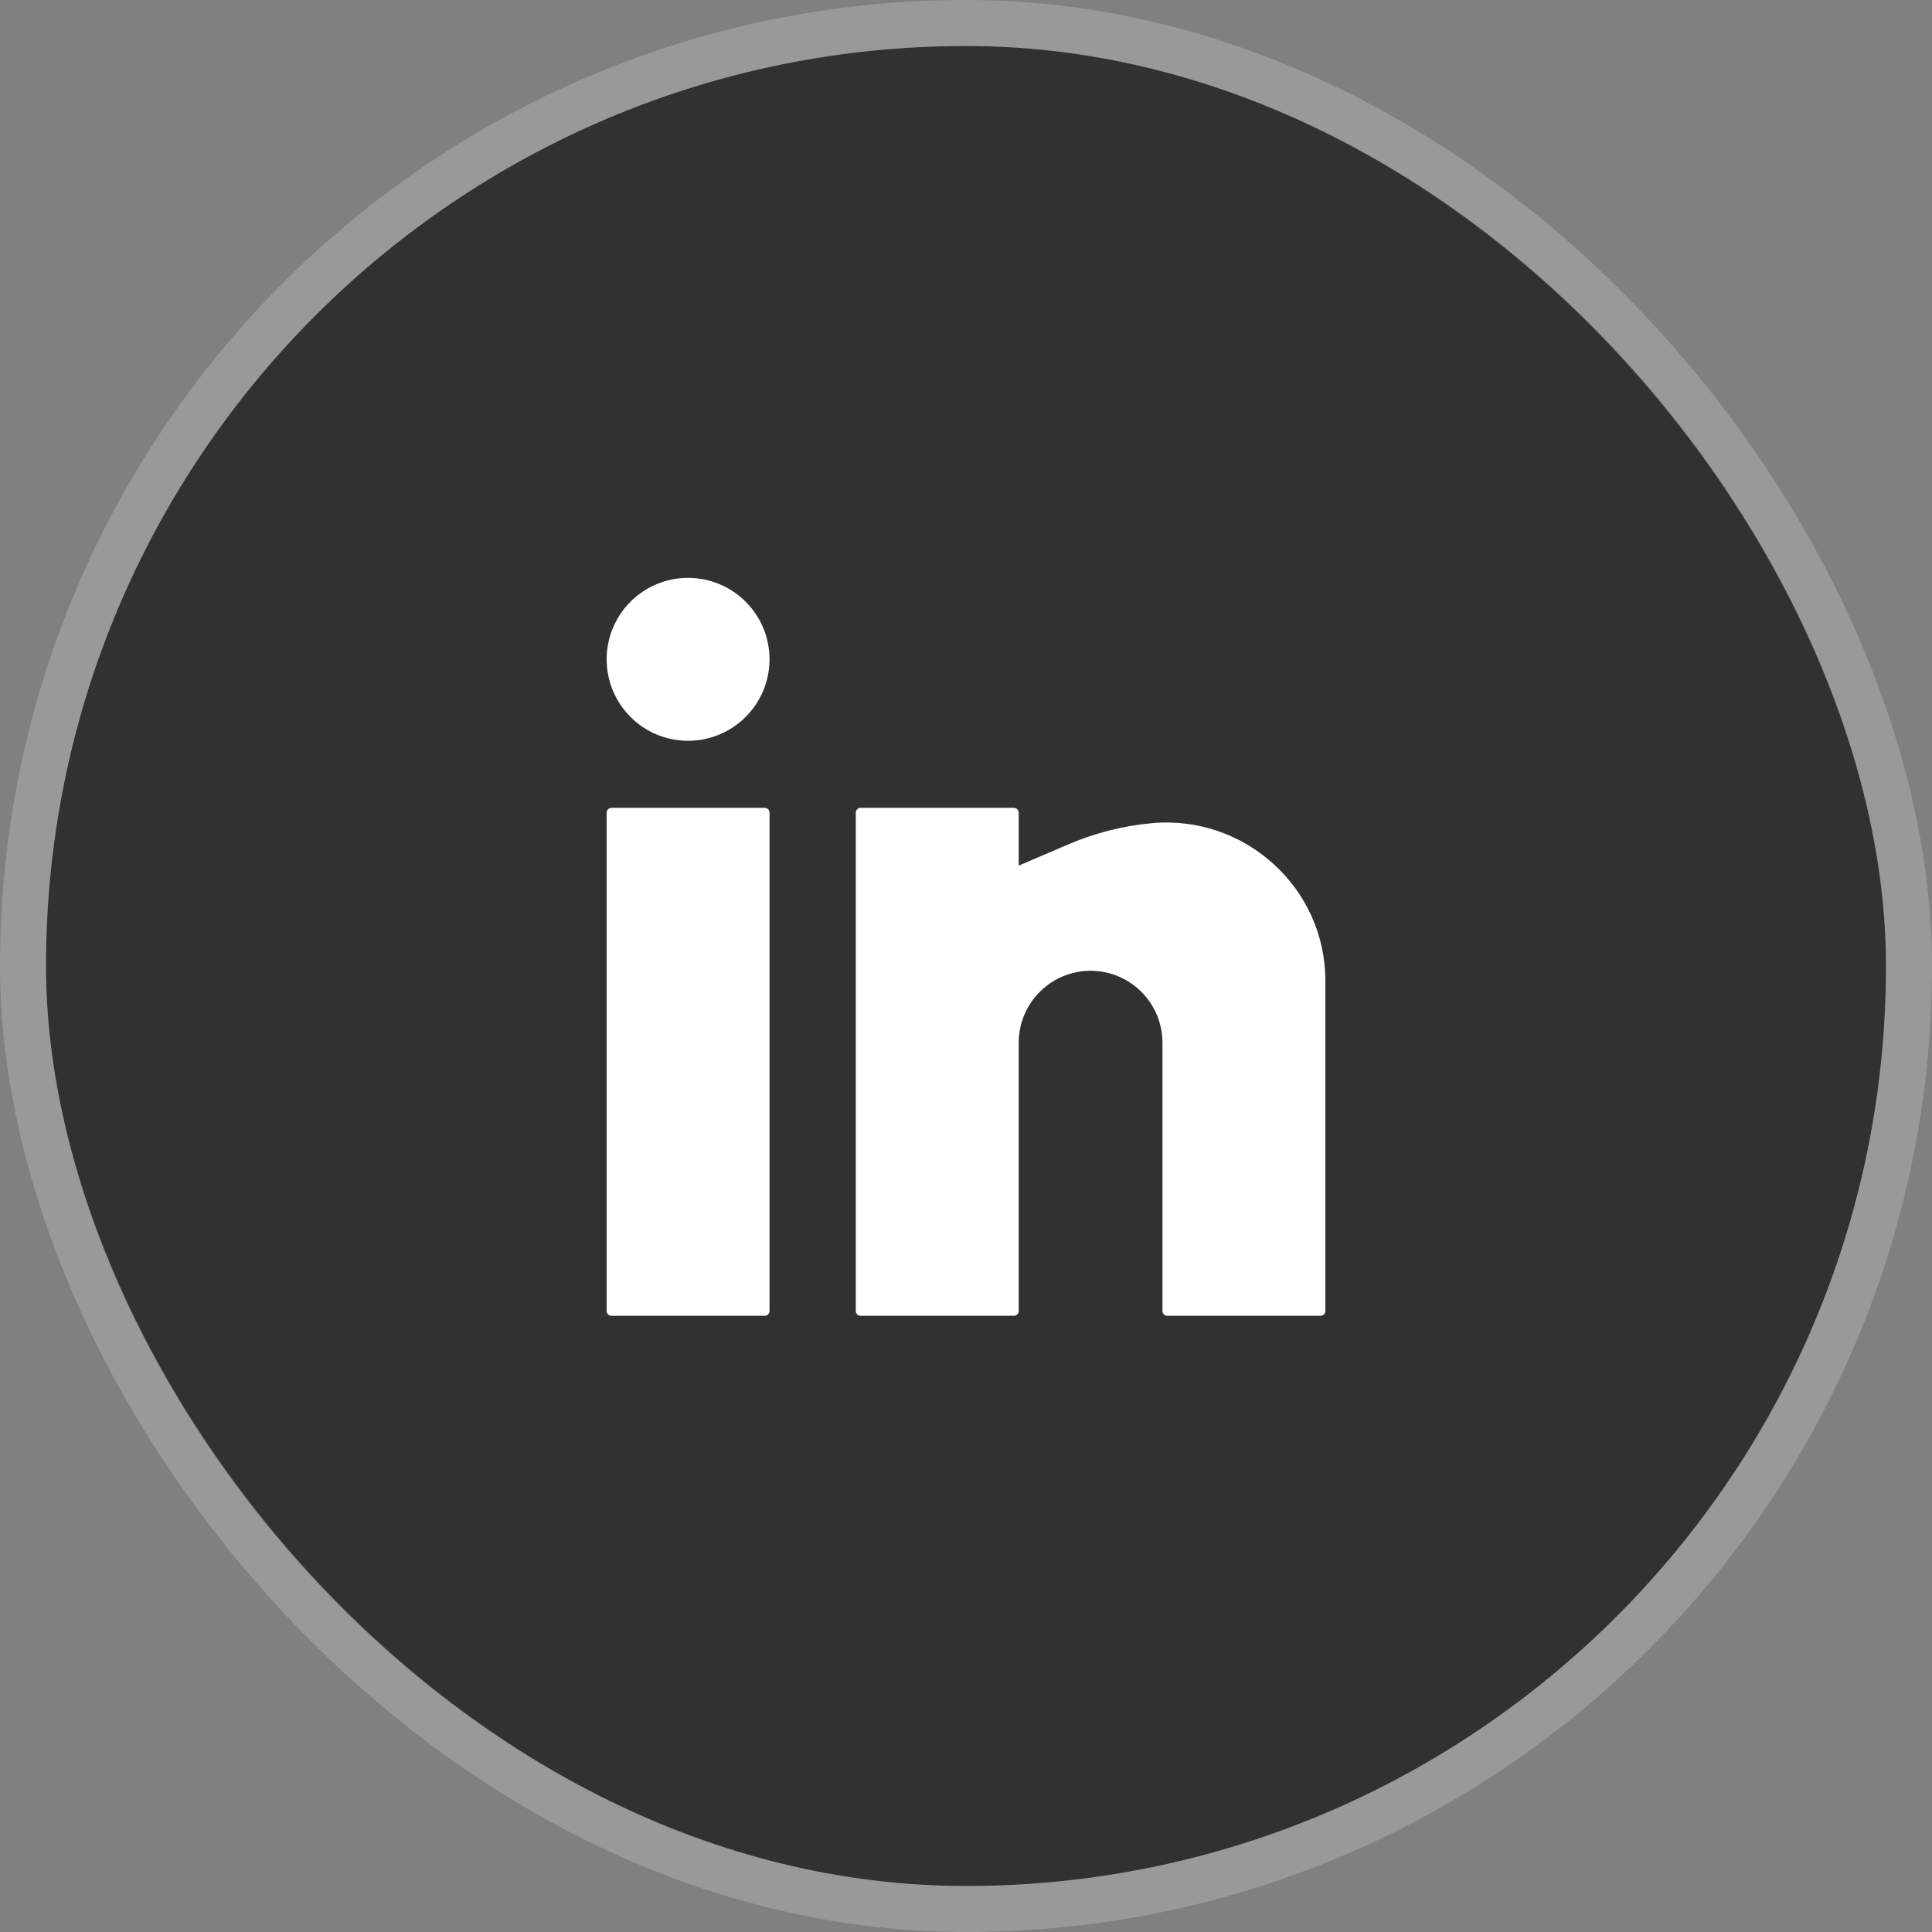
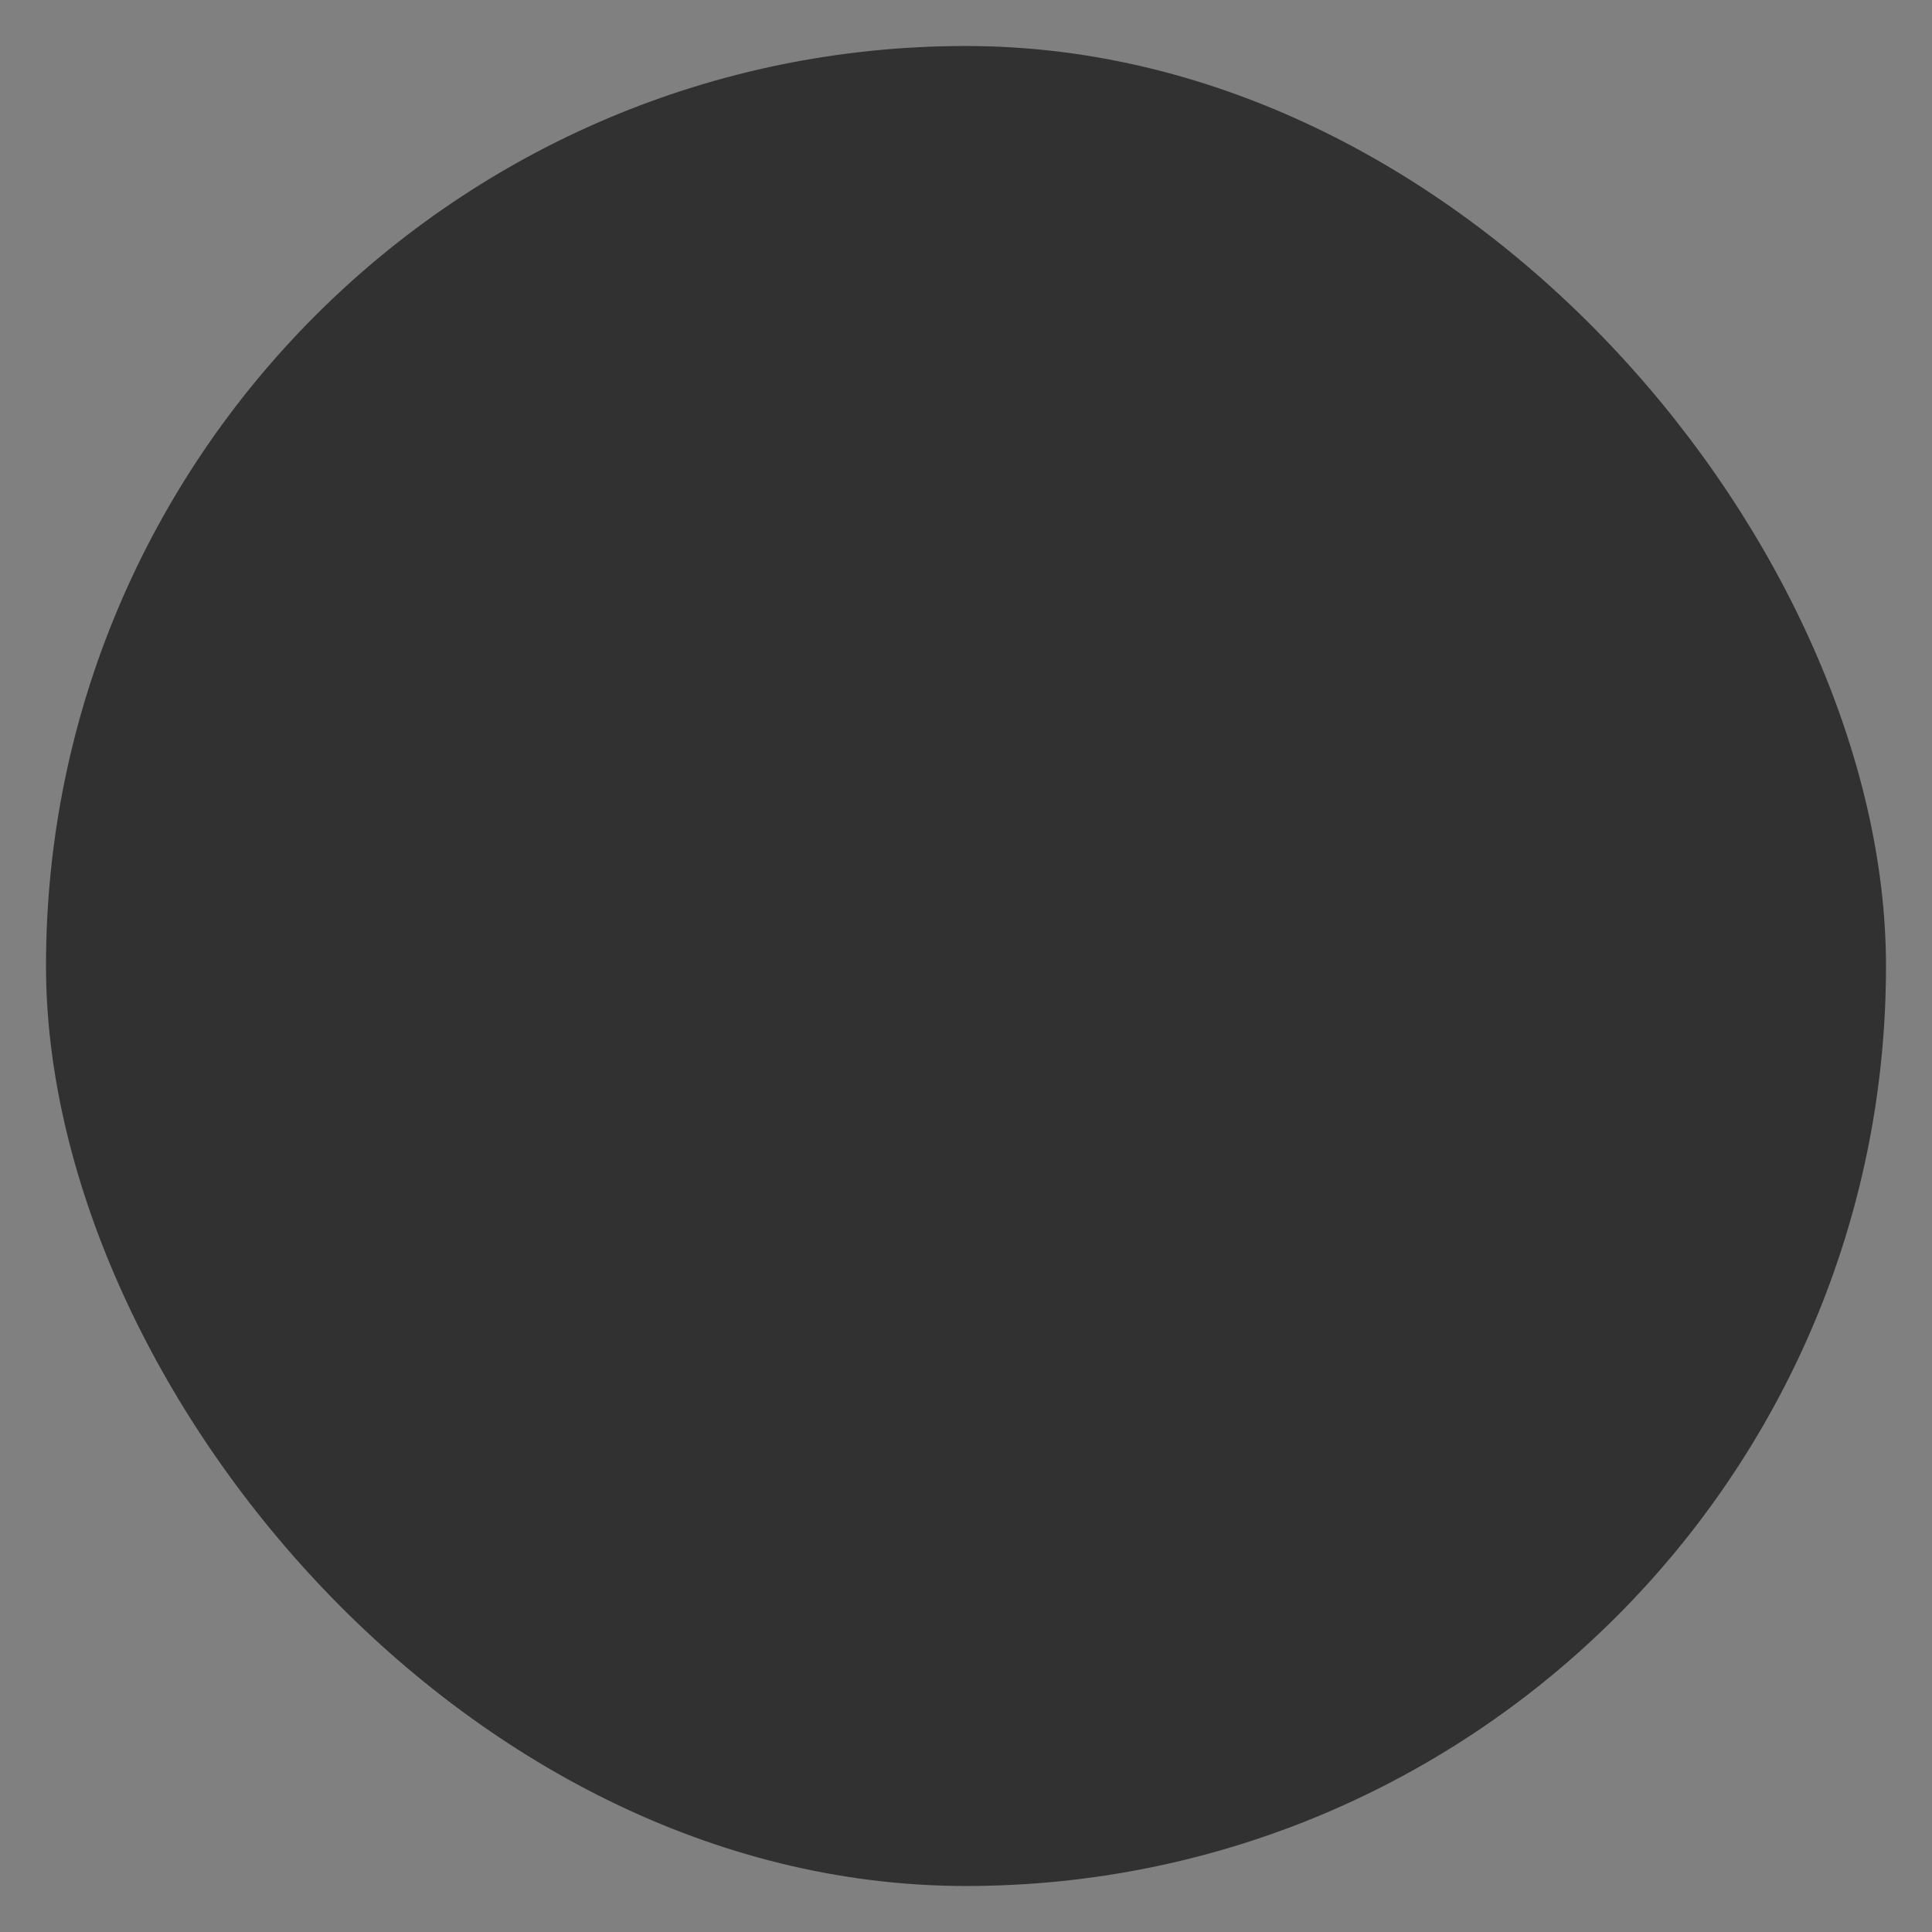
<svg xmlns="http://www.w3.org/2000/svg" width="42" height="42" viewBox="0 0 42 42" fill="none">
  <rect x="0" y="0" width="42" height="42" fill="#808080" stroke="none" />
  <rect x="1" y="1" width="40" height="40" rx="20" fill="#313131" />
-   <rect x="0.5" y="0.5" width="41" height="41" rx="20.5" stroke="white" stroke-opacity="0.2" />
-   <path d="M14.958 12.562C14.489 12.562 14.038 12.749 13.706 13.081C13.374 13.413 13.188 13.864 13.188 14.333C13.188 14.803 13.374 15.253 13.706 15.585C14.038 15.918 14.489 16.104 14.958 16.104C15.428 16.104 15.878 15.918 16.21 15.585C16.543 15.253 16.729 14.803 16.729 14.333C16.729 13.864 16.543 13.413 16.21 13.081C15.878 12.749 15.428 12.562 14.958 12.562ZM13.292 17.562C13.264 17.562 13.238 17.573 13.218 17.593C13.198 17.613 13.188 17.639 13.188 17.667V28.5C13.188 28.558 13.234 28.604 13.292 28.604H16.625C16.653 28.604 16.679 28.593 16.699 28.574C16.718 28.554 16.729 28.528 16.729 28.5V17.667C16.729 17.639 16.718 17.613 16.699 17.593C16.679 17.573 16.653 17.562 16.625 17.562H13.292ZM18.708 17.562C18.681 17.562 18.654 17.573 18.635 17.593C18.615 17.613 18.604 17.639 18.604 17.667V28.5C18.604 28.558 18.651 28.604 18.708 28.604H22.042C22.069 28.604 22.096 28.593 22.115 28.574C22.135 28.554 22.146 28.528 22.146 28.5V22.667C22.146 22.252 22.311 21.855 22.604 21.562C22.896 21.269 23.294 21.104 23.708 21.104C24.123 21.104 24.52 21.269 24.813 21.562C25.106 21.855 25.271 22.252 25.271 22.667V28.5C25.271 28.558 25.317 28.604 25.375 28.604H28.708C28.736 28.604 28.762 28.593 28.782 28.574C28.802 28.554 28.812 28.528 28.812 28.5V21.317C28.812 19.294 27.054 17.712 25.042 17.895C24.419 17.952 23.809 18.106 23.234 18.352L22.146 18.818V17.667C22.146 17.639 22.135 17.613 22.115 17.593C22.096 17.573 22.069 17.562 22.042 17.562H18.708Z" fill="white" />
</svg>